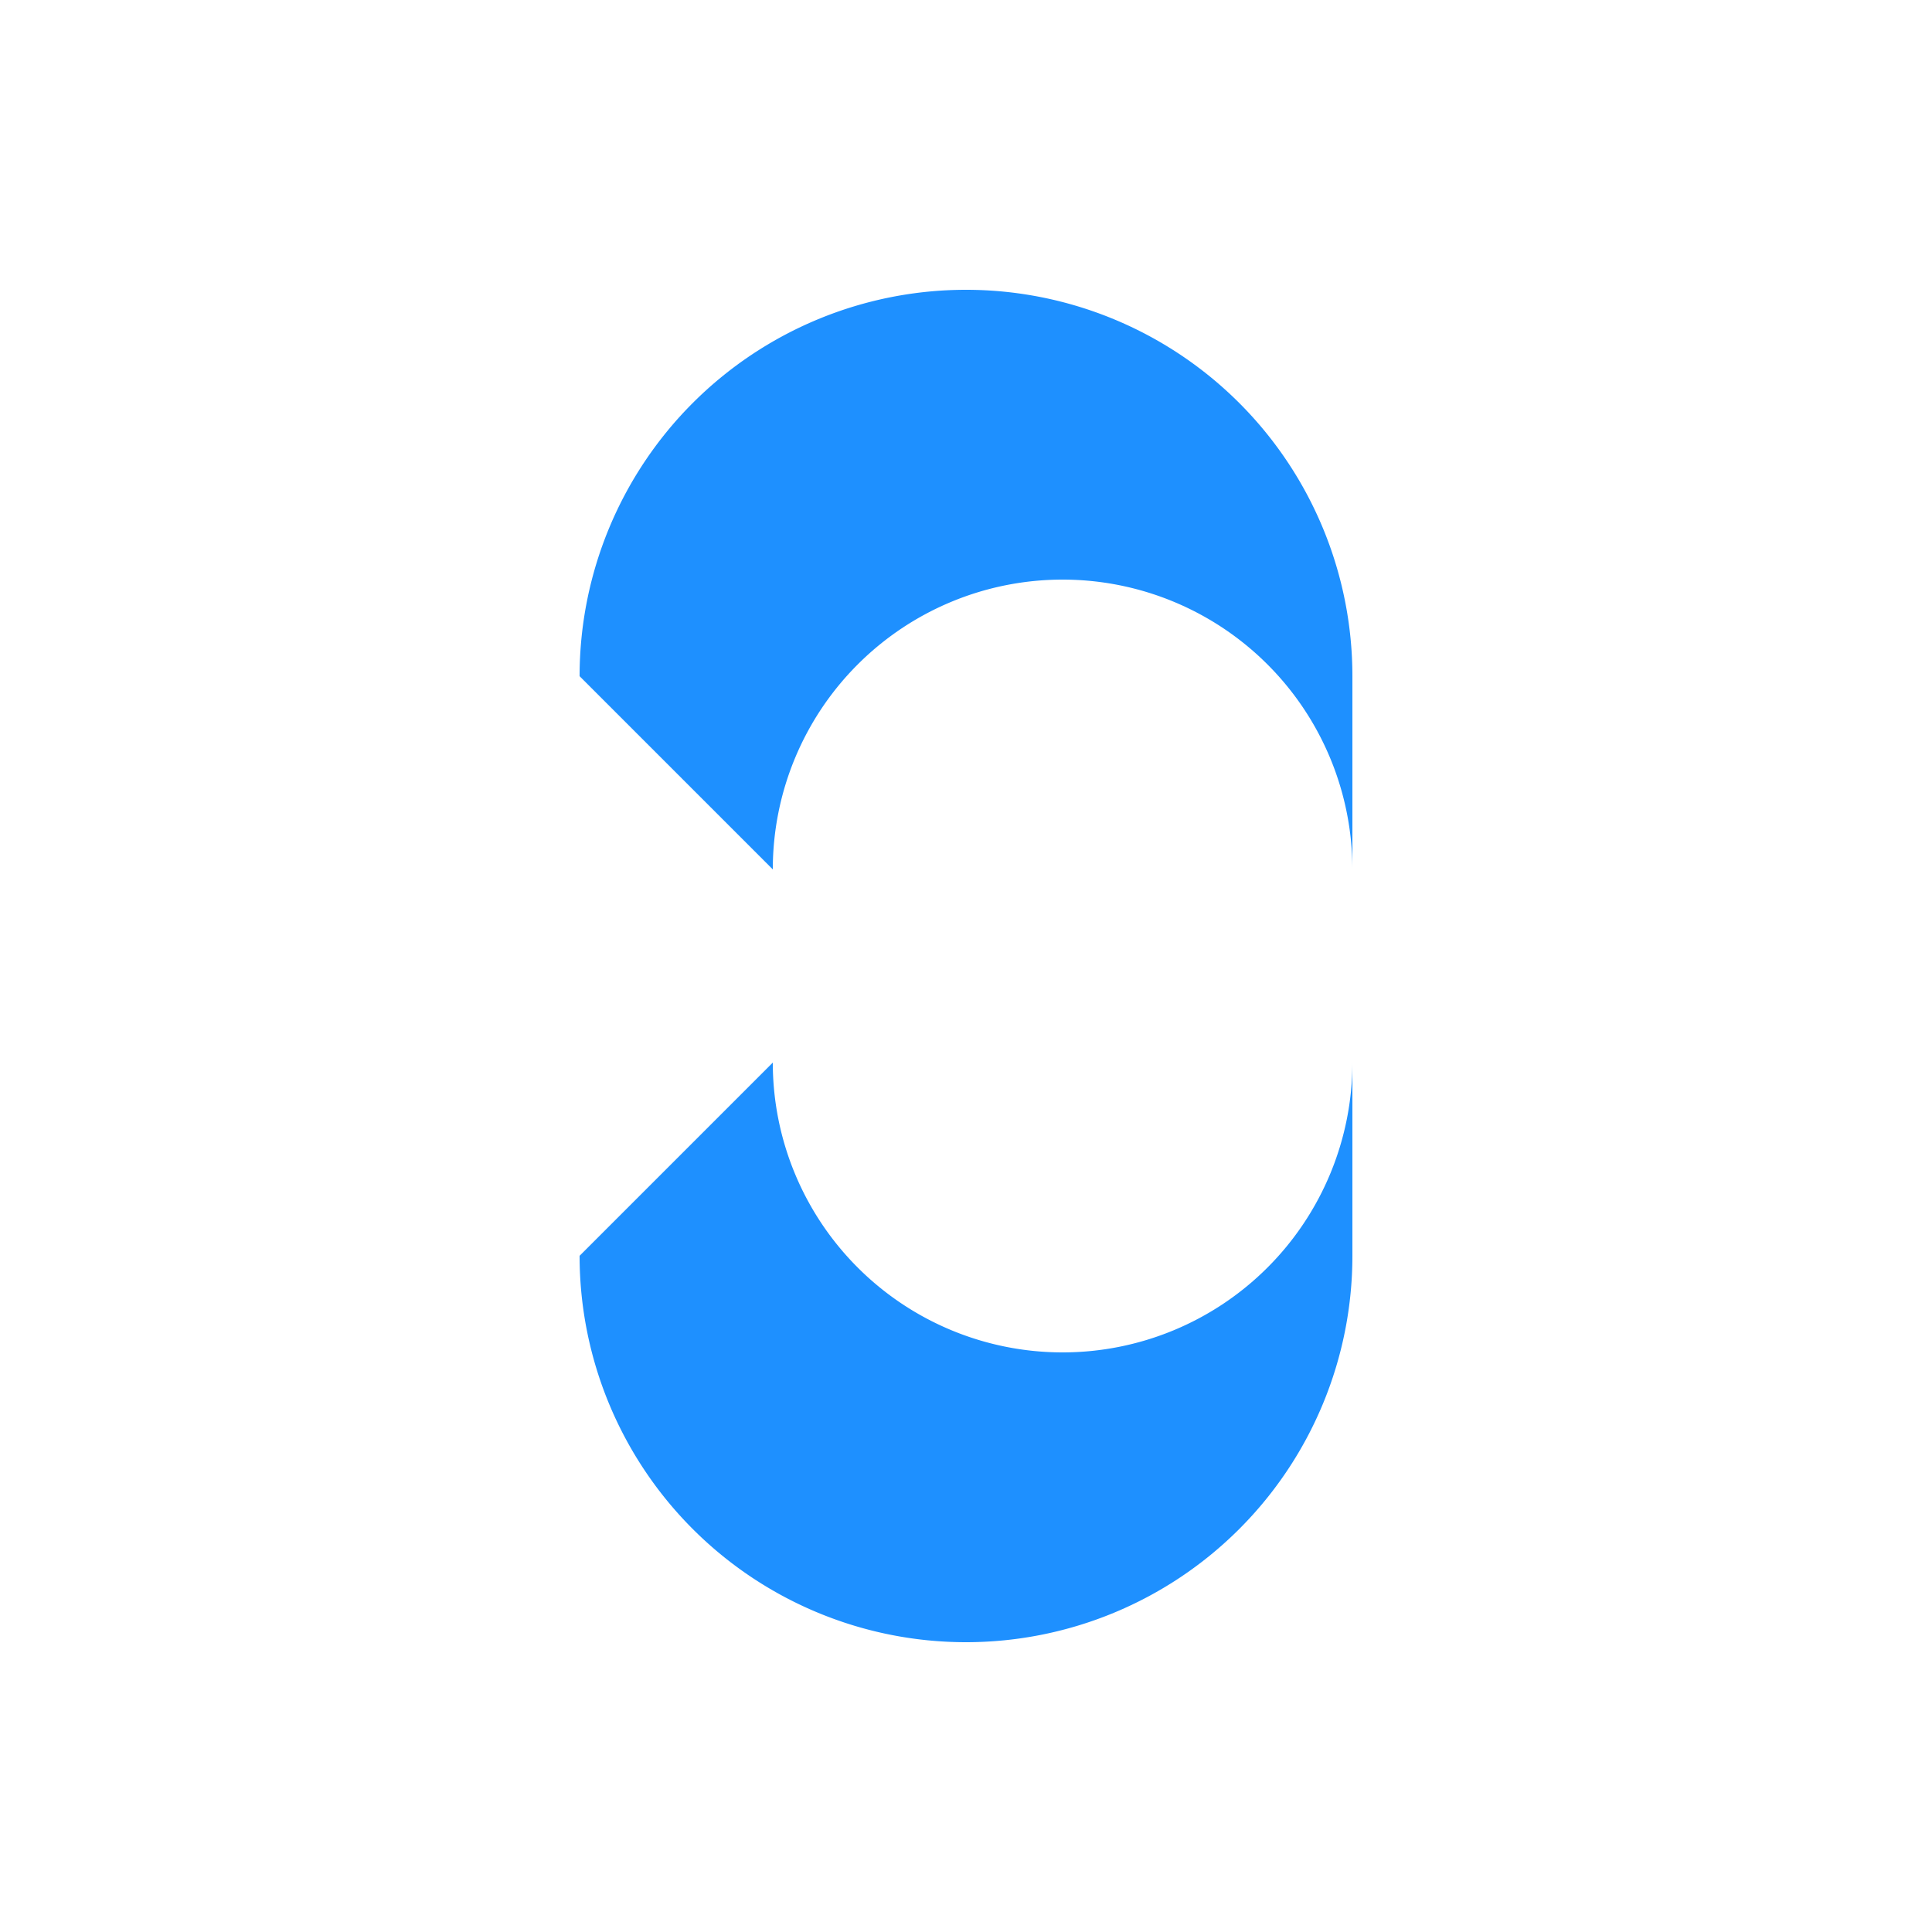
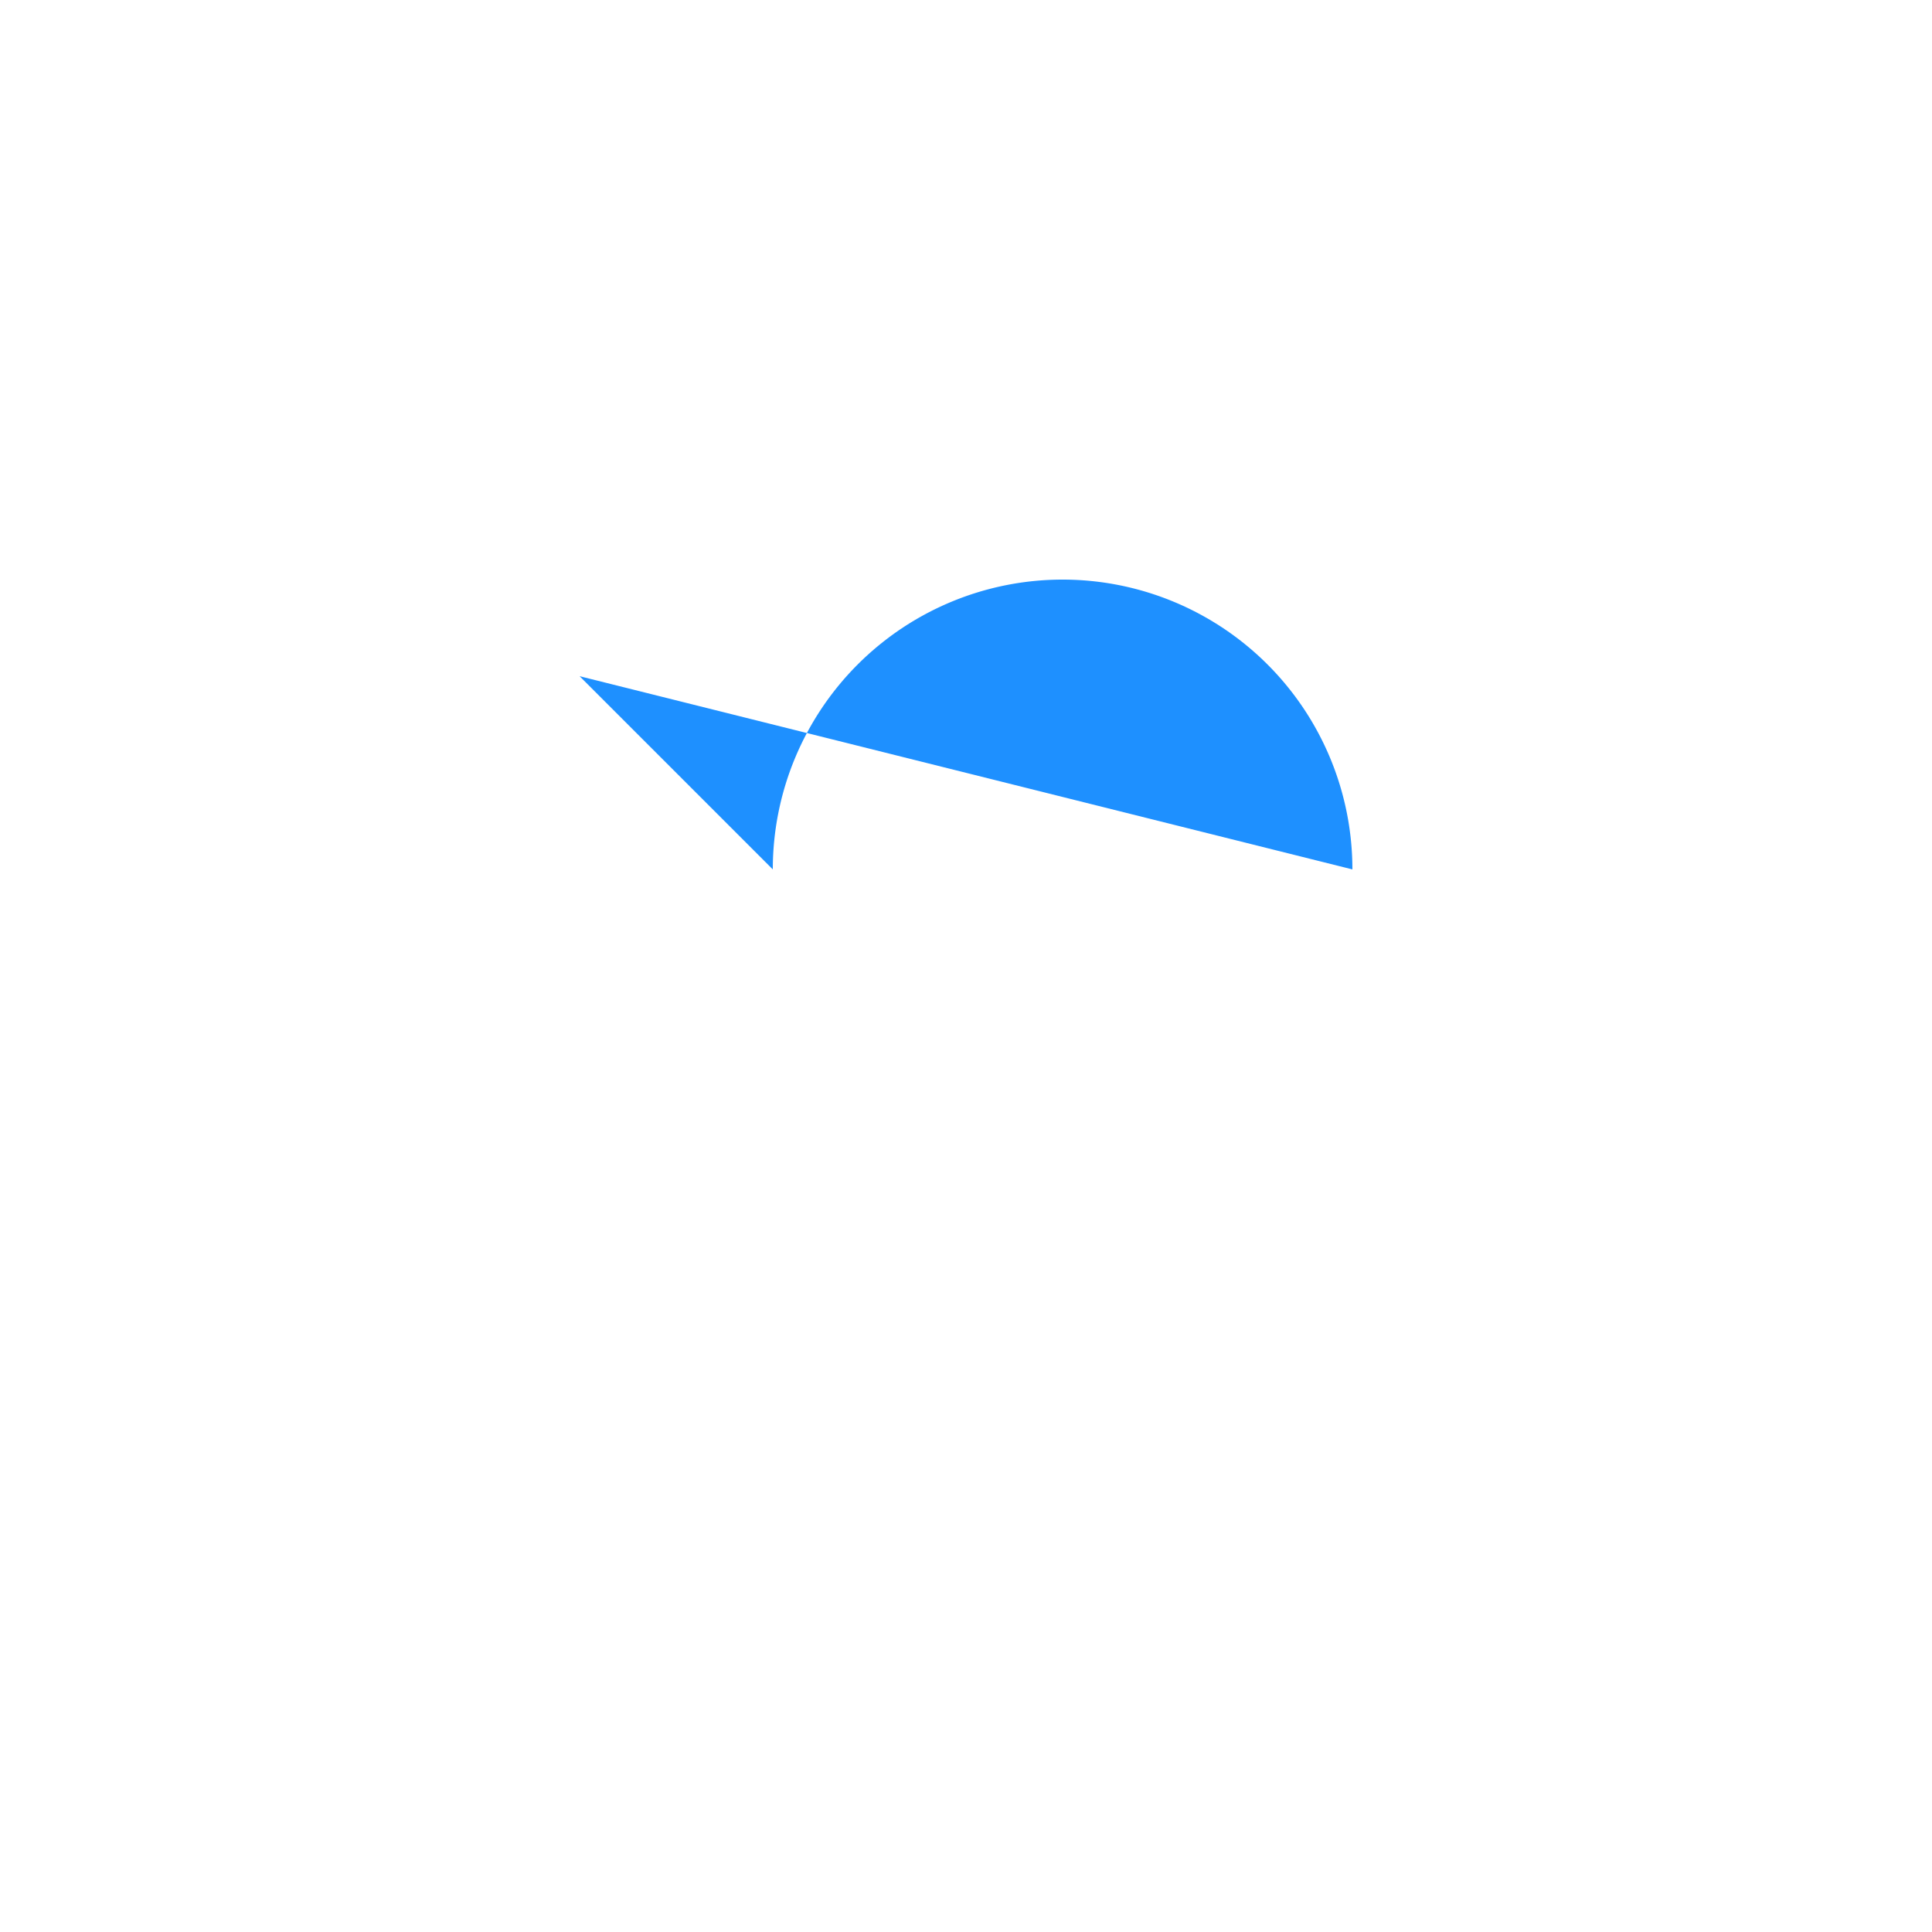
<svg xmlns="http://www.w3.org/2000/svg" viewBox="0 0 100 100" width="100" height="100">
-   <path d="M30 35 A20 20 0 0 1 70 35 L70 45 A10 10 0 0 0 40 45 Z" fill="#1E90FF" stroke="none" />
-   <path d="M30 65 A20 20 0 0 0 70 65 L70 55 A10 10 0 0 1 40 55 Z" fill="#1E90FF" stroke="none" />
+   <path d="M30 35 L70 45 A10 10 0 0 0 40 45 Z" fill="#1E90FF" stroke="none" />
</svg>